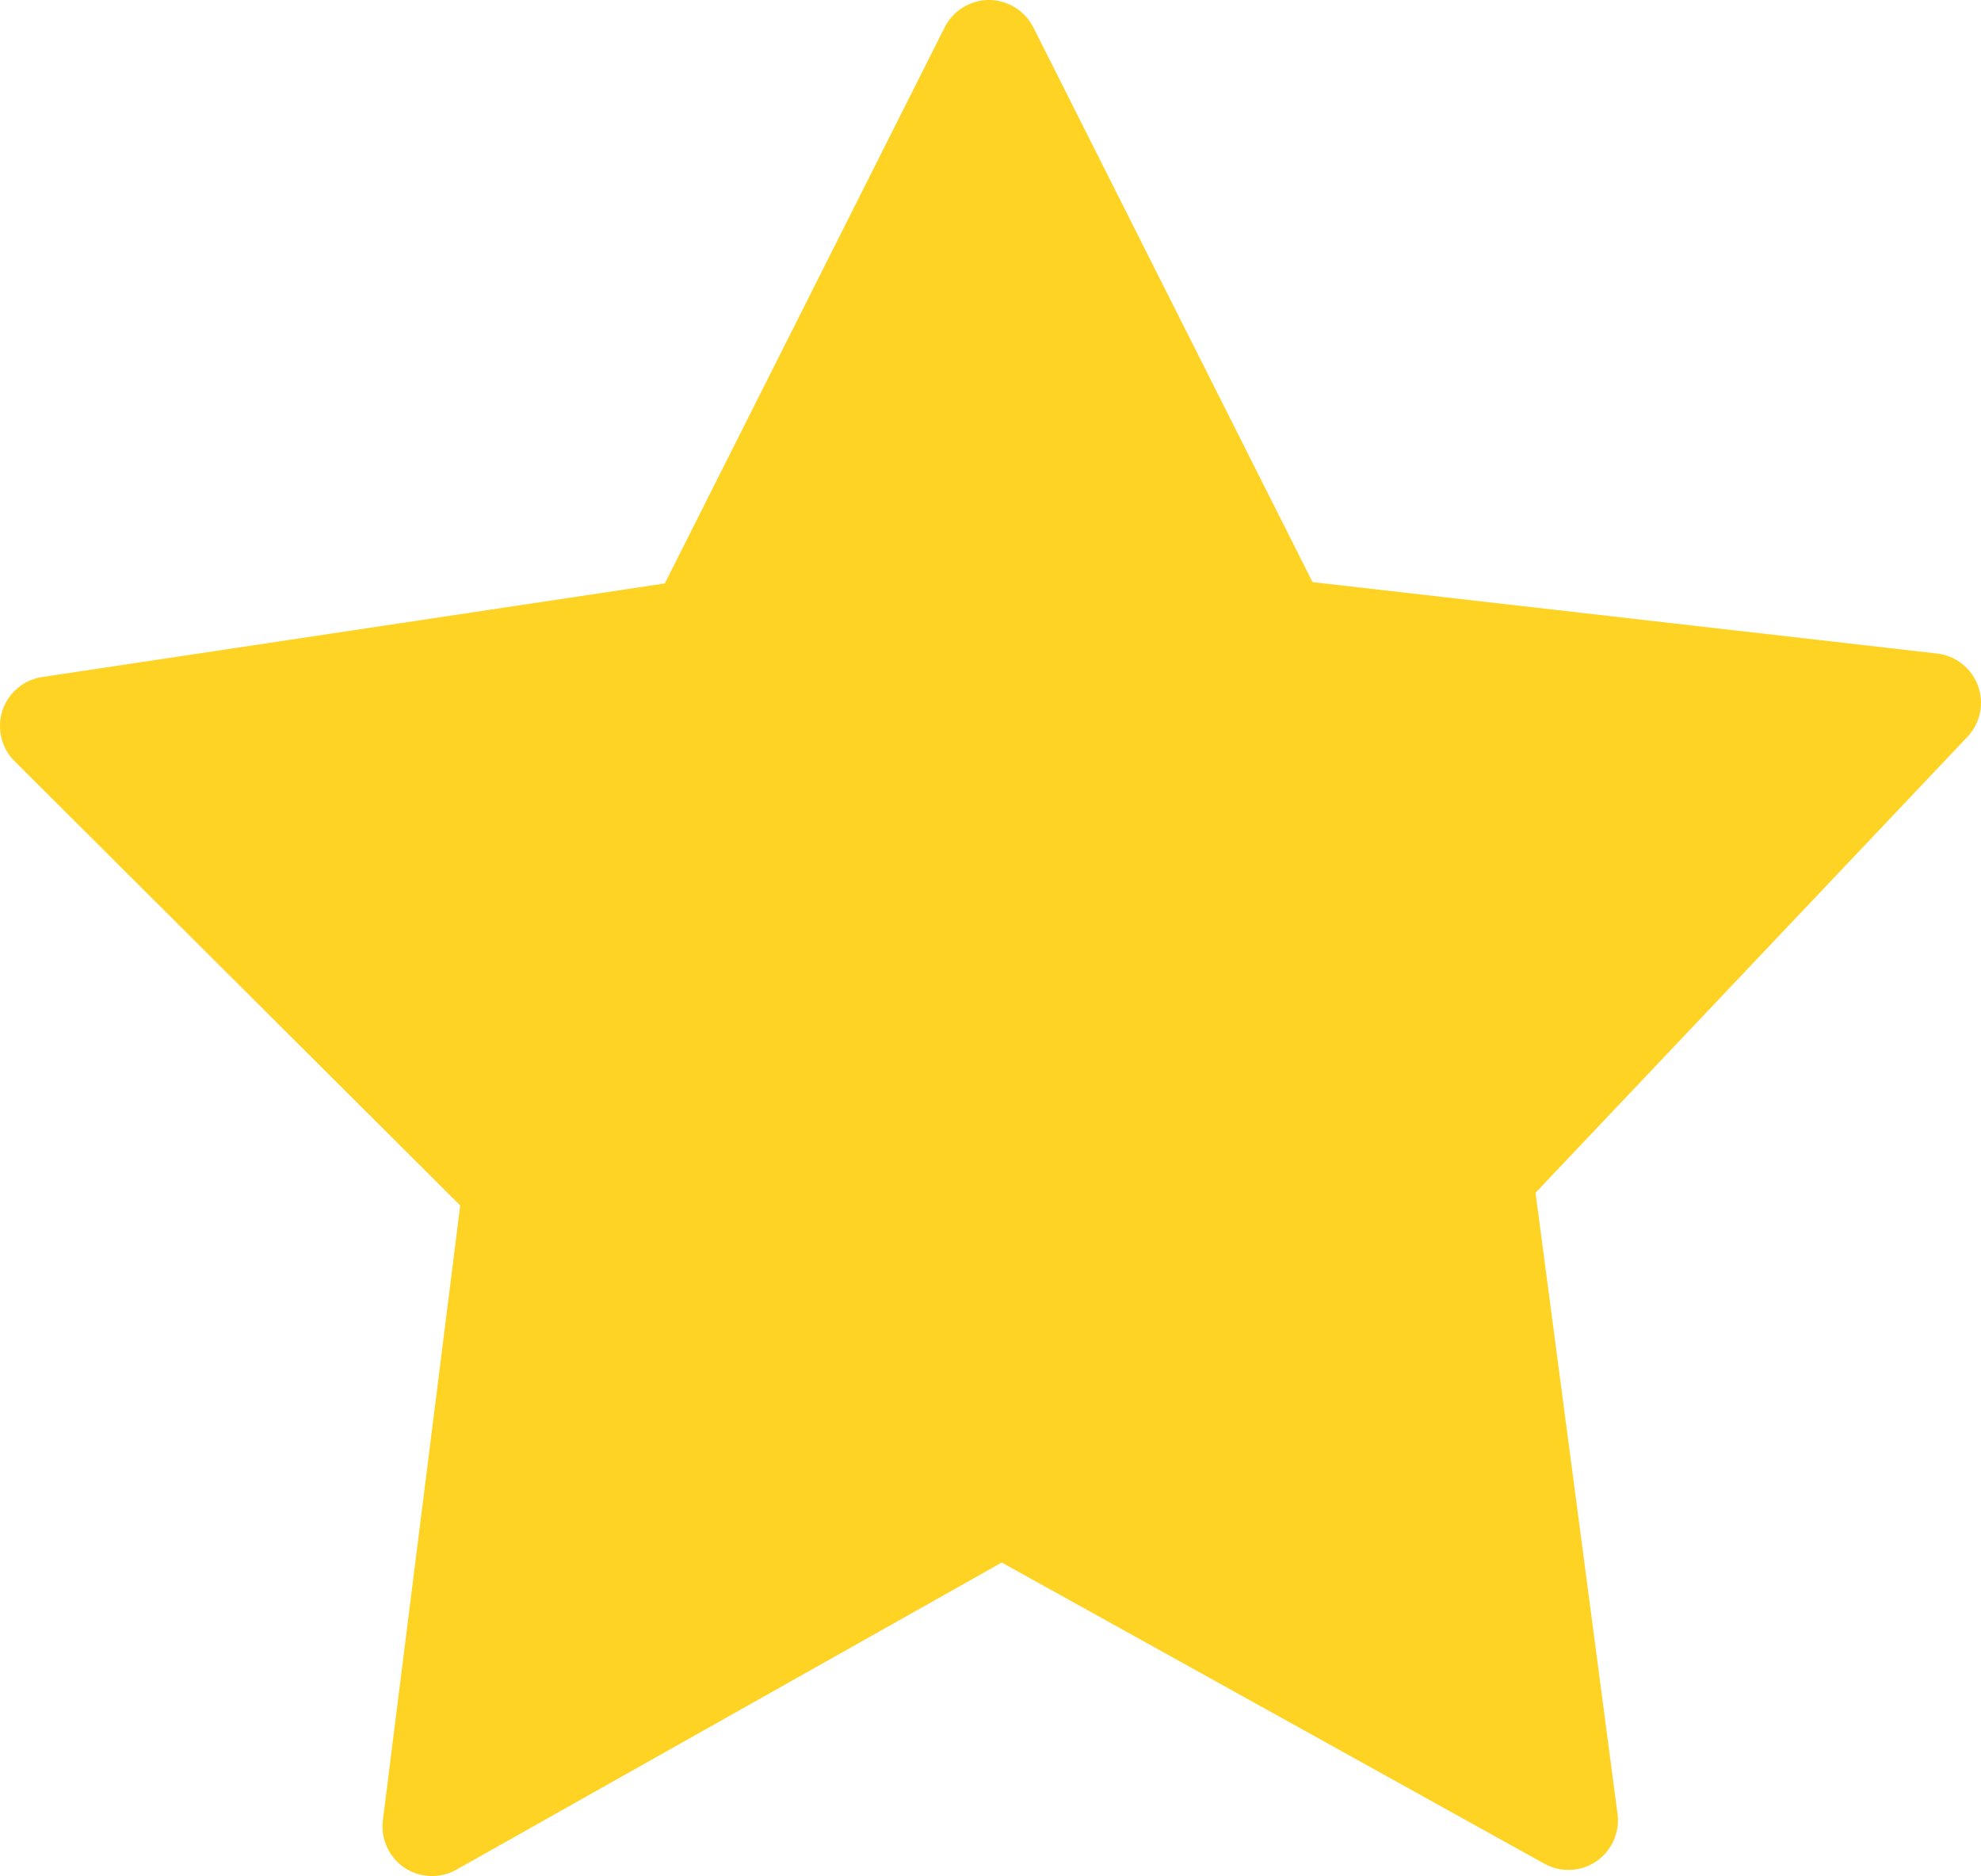
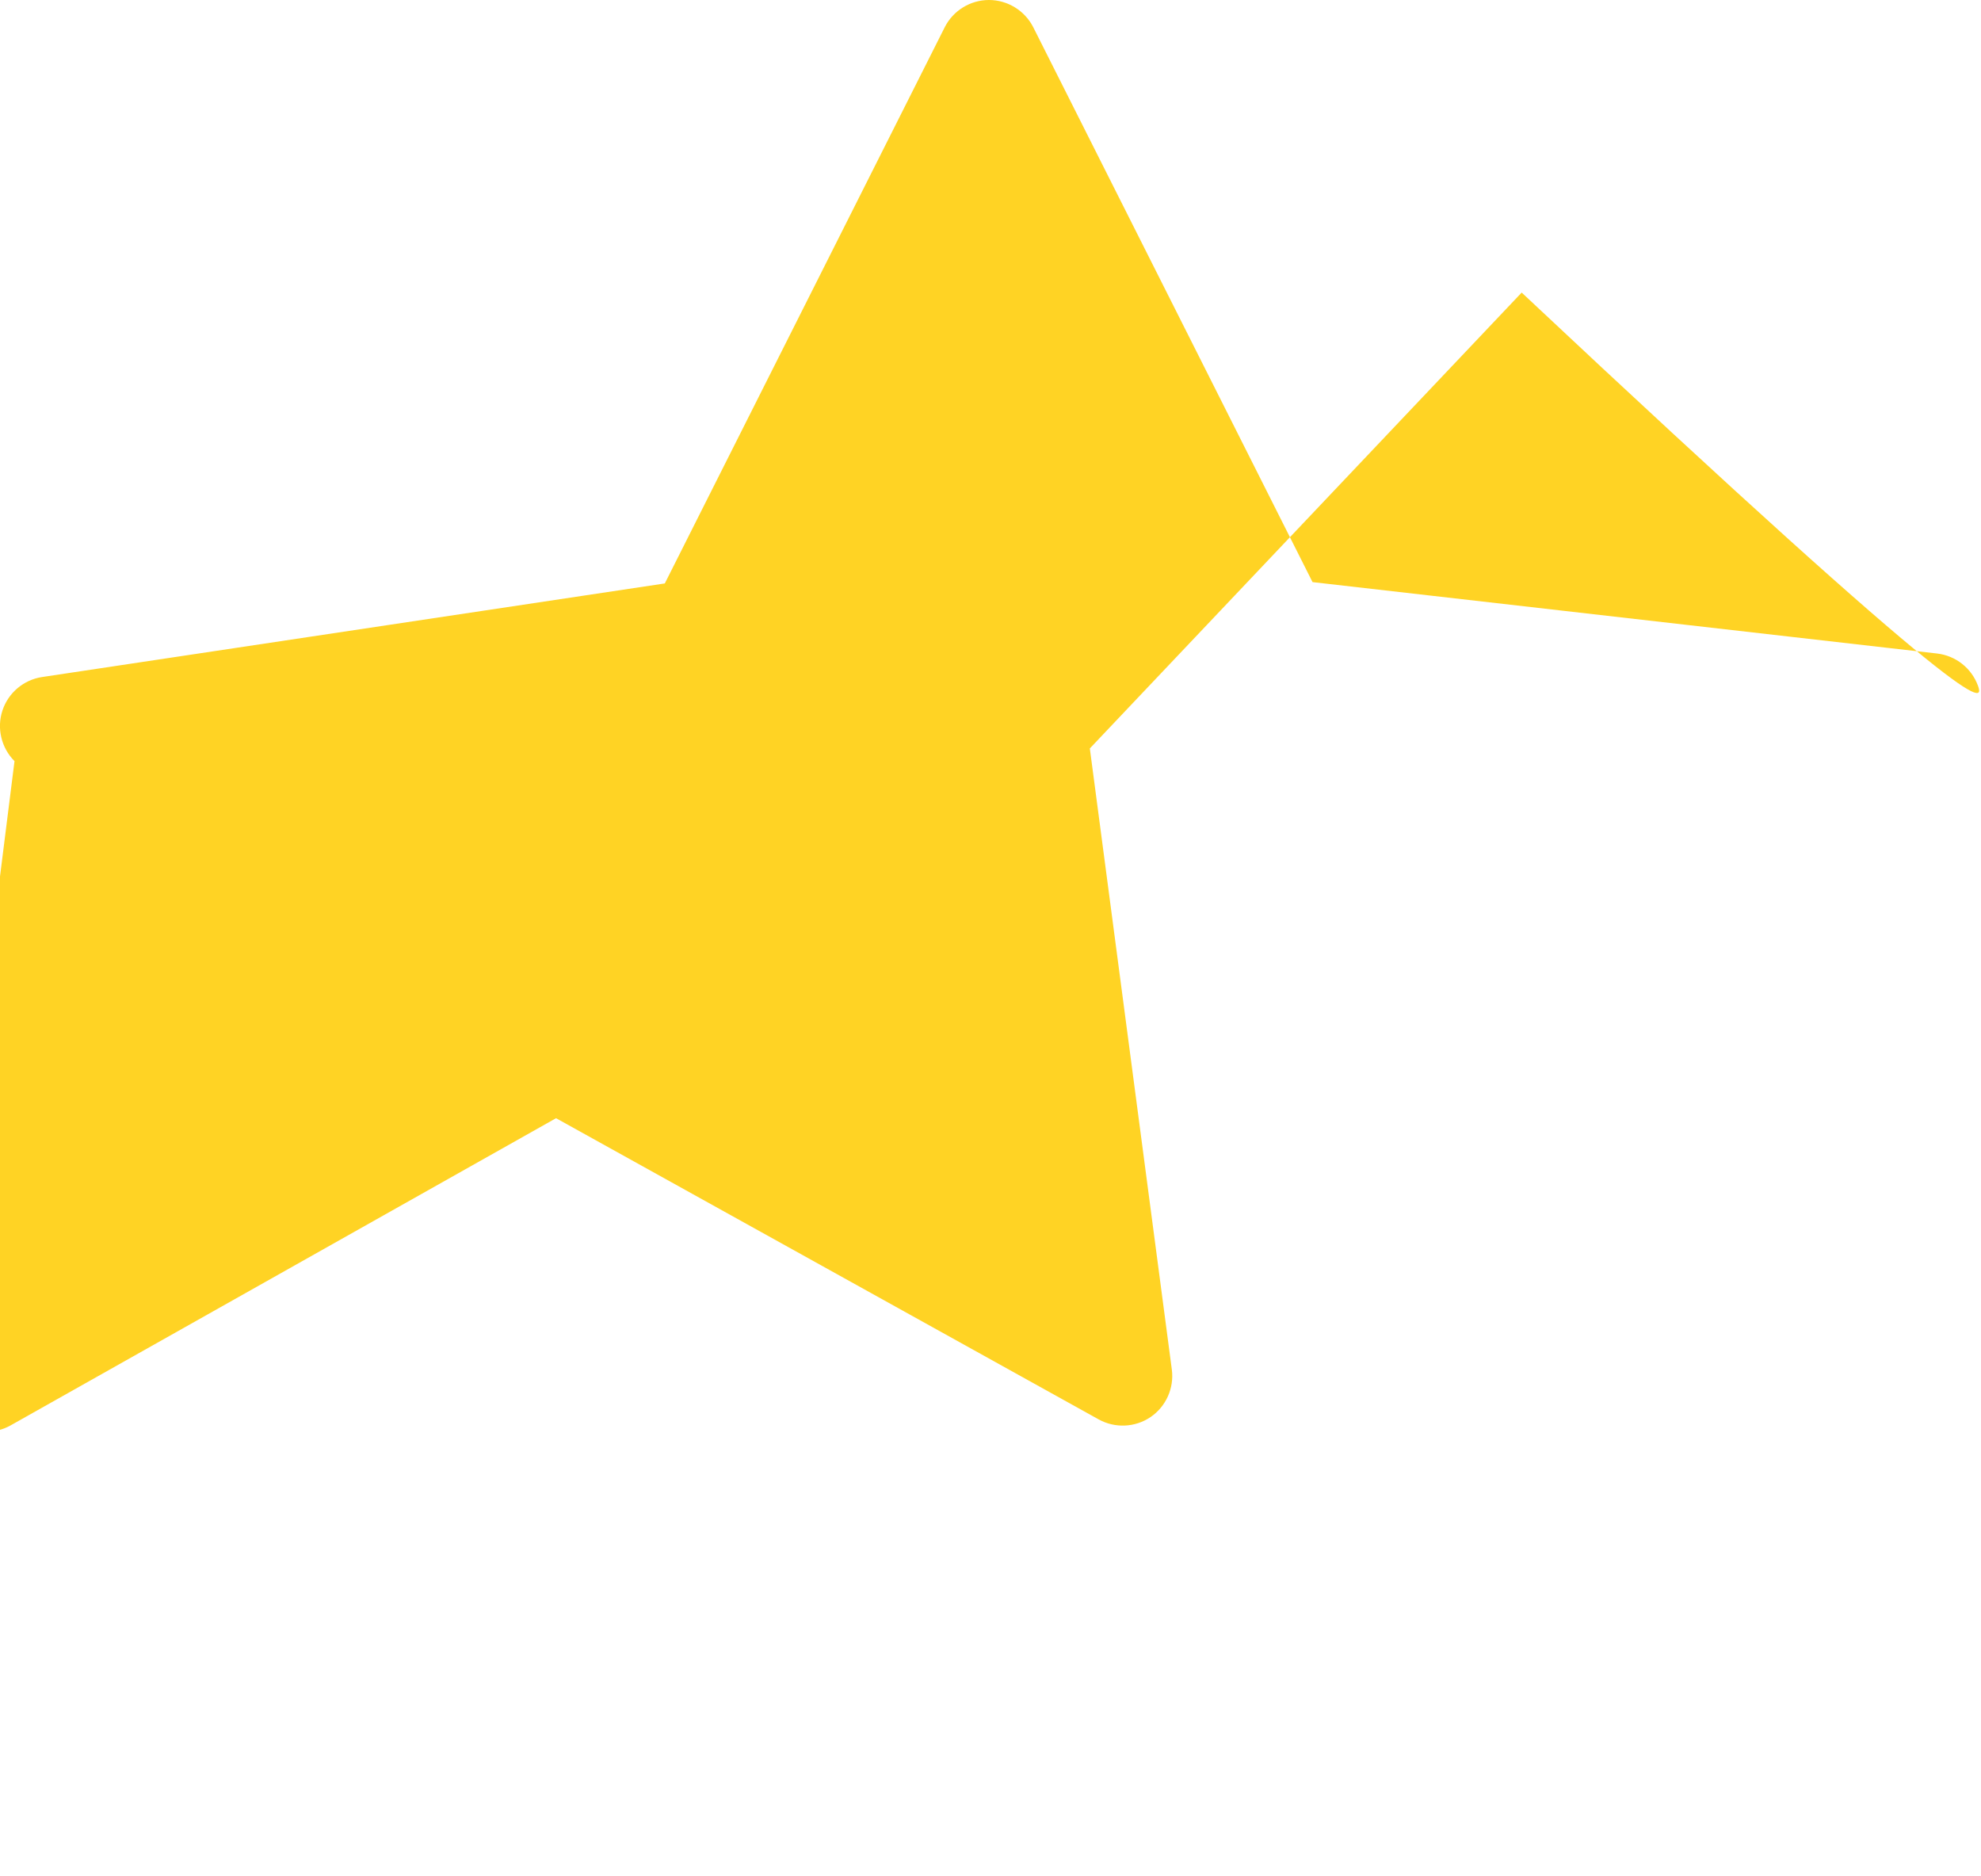
<svg xmlns="http://www.w3.org/2000/svg" version="1.1" id="Object" x="0px" y="0px" viewBox="0 0 578.83 548.04" style="enable-background:new 0 0 578.83 548.04;" xml:space="preserve">
  <style type="text/css">
	.st0{fill:#FFD324;}
</style>
-   <path class="st0" d="M577.95,200.34c-1.89-5.16-6.5-8.8-11.96-9.43l-182.48-20.86L301.91,7.96C299.45,3.1,294.41,0,288.97,0  c-5.46,0-10.48,3.1-12.93,7.96l-81.79,162.48L12.31,197.78c-5.39,0.8-9.9,4.61-11.6,9.79c-1.71,5.18-0.31,10.94,3.53,14.78  l130.23,129.8l-22.6,179.62c-0.68,5.41,1.77,10.79,6.28,13.83c4.53,3.04,10.43,3.27,15.18,0.6l159.37-89.74l158.55,87.99  c4.77,2.64,10.66,2.38,15.17-0.69c4.51-3.07,6.92-8.47,6.21-13.86l-23.96-181.46l126.18-133.17  C578.64,211.26,579.82,205.5,577.95,200.34z" />
+   <path class="st0" d="M577.95,200.34c-1.89-5.16-6.5-8.8-11.96-9.43l-182.48-20.86L301.91,7.96C299.45,3.1,294.41,0,288.97,0  c-5.46,0-10.48,3.1-12.93,7.96l-81.79,162.48L12.31,197.78c-5.39,0.8-9.9,4.61-11.6,9.79c-1.71,5.18-0.31,10.94,3.53,14.78  l-22.6,179.62c-0.68,5.41,1.77,10.79,6.28,13.83c4.53,3.04,10.43,3.27,15.18,0.6l159.37-89.74l158.55,87.99  c4.77,2.64,10.66,2.38,15.17-0.69c4.51-3.07,6.92-8.47,6.21-13.86l-23.96-181.46l126.18-133.17  C578.64,211.26,579.82,205.5,577.95,200.34z" />
</svg>